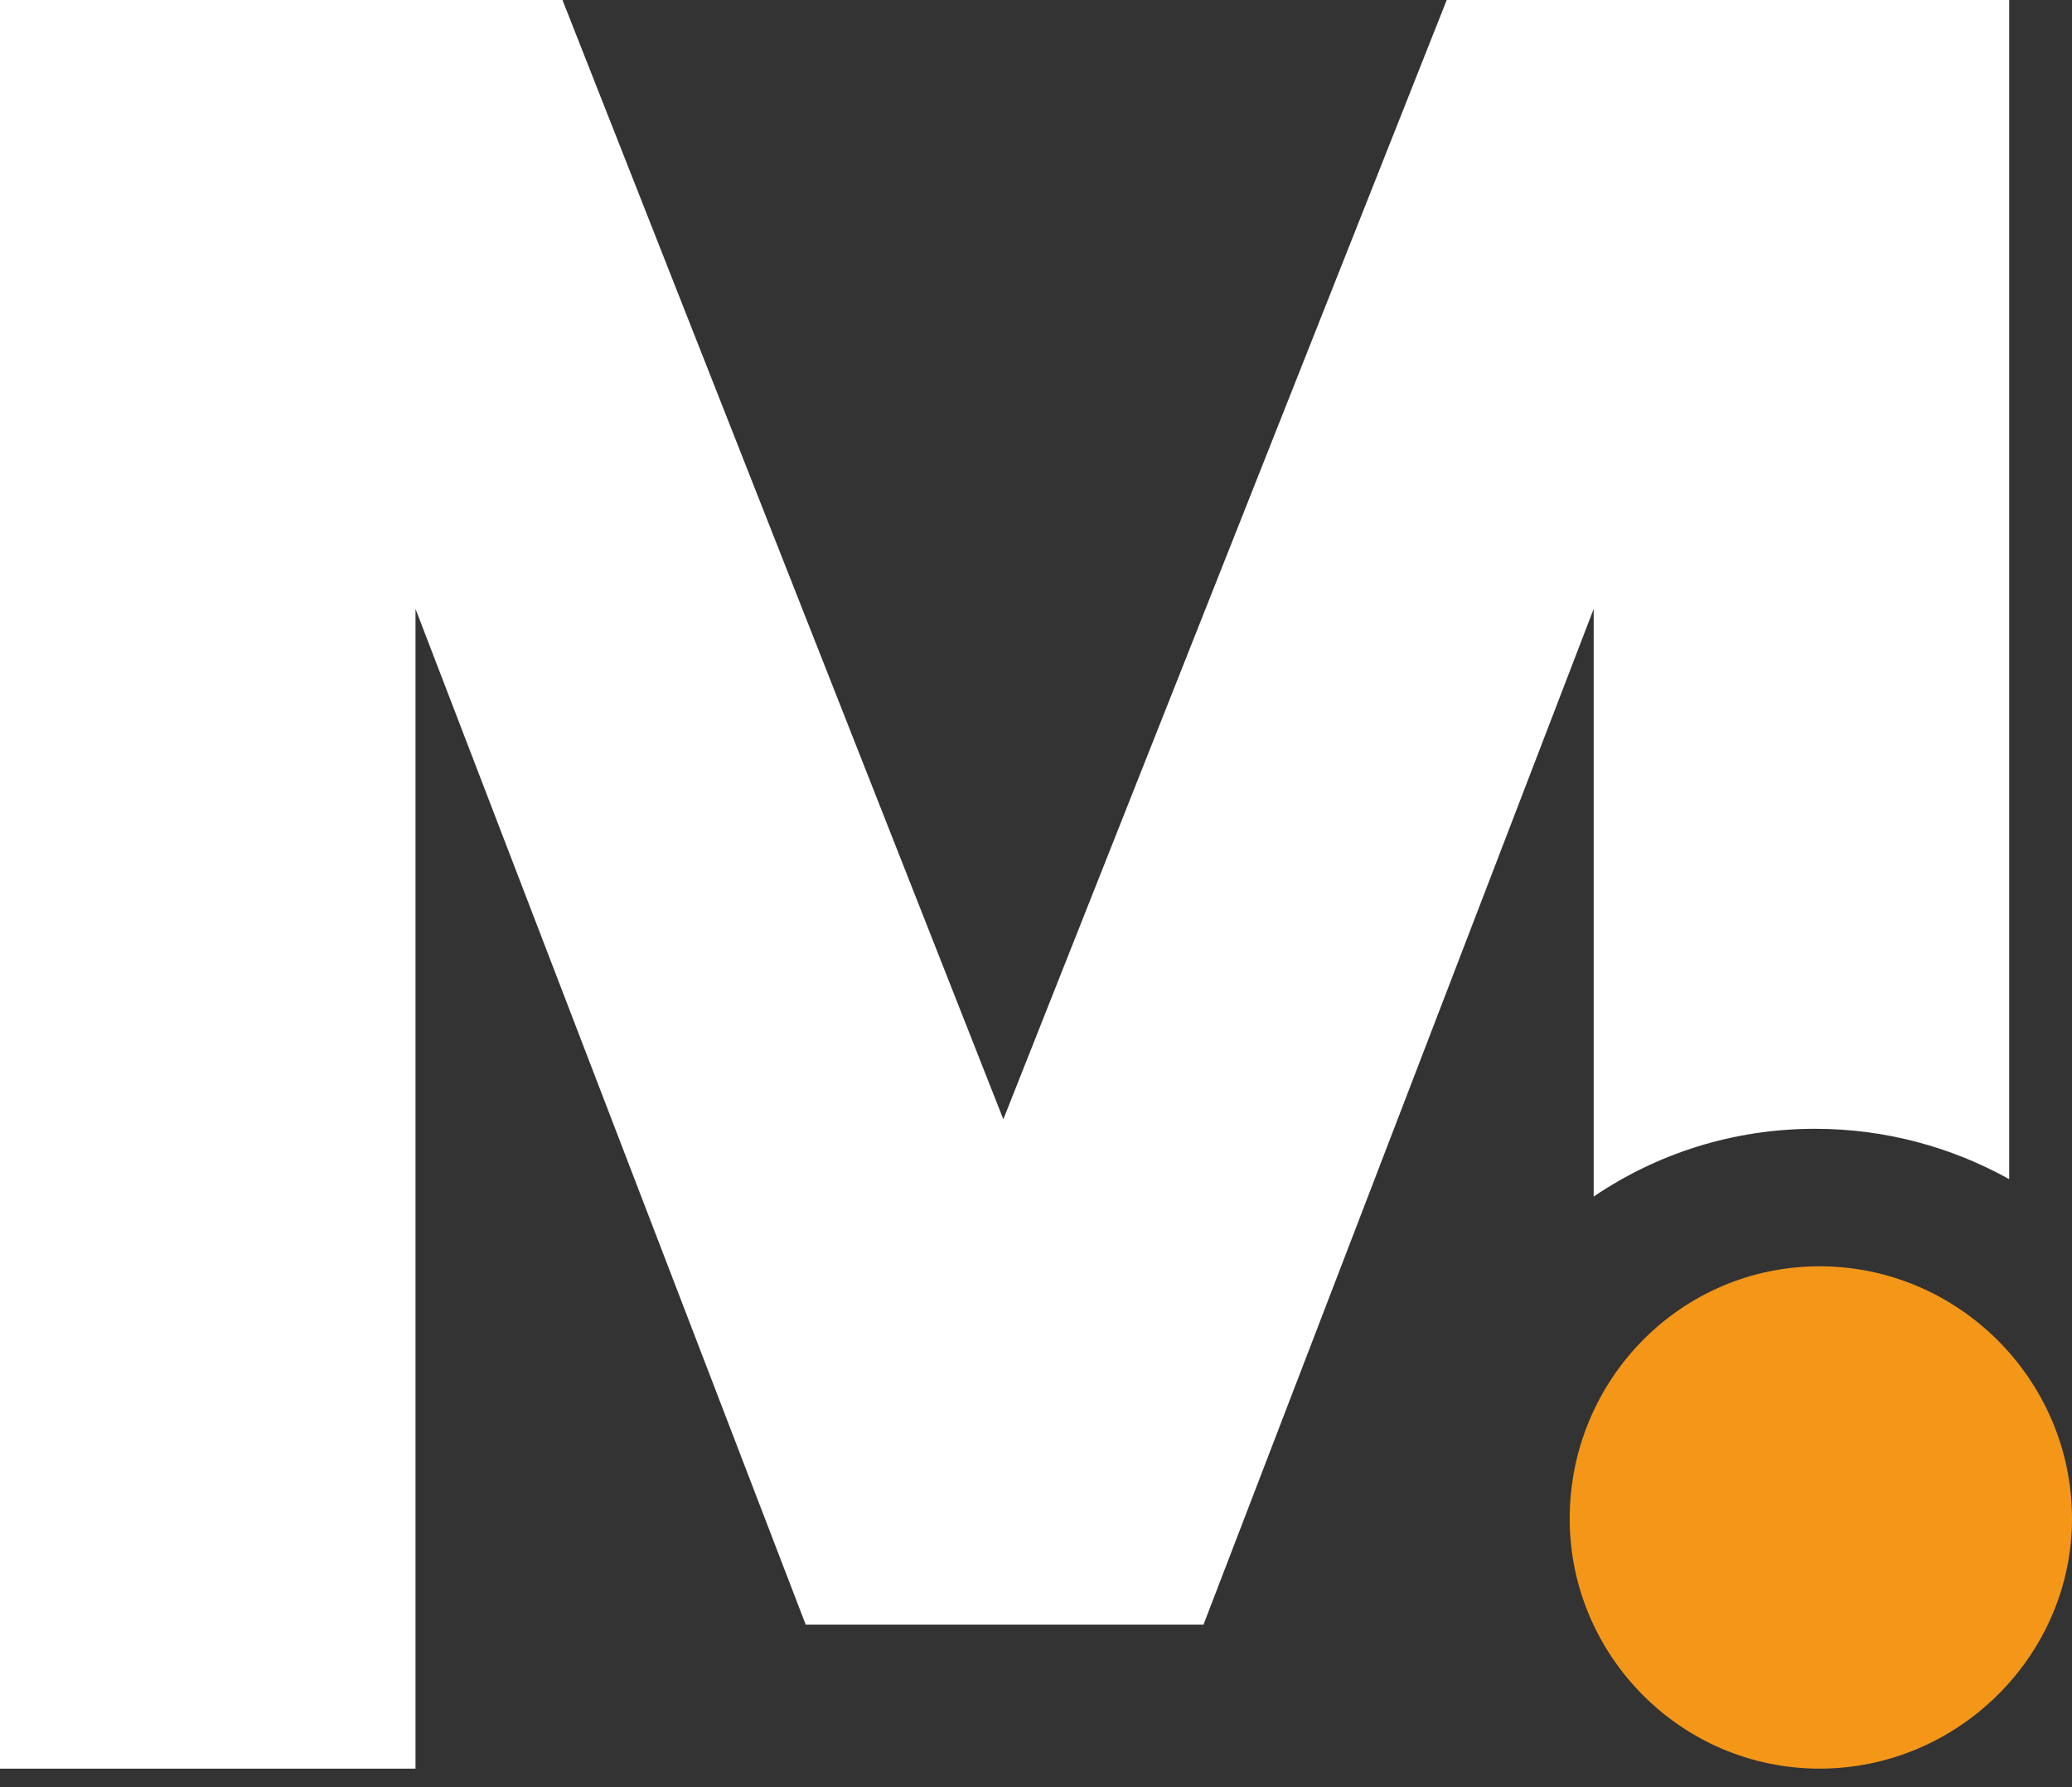
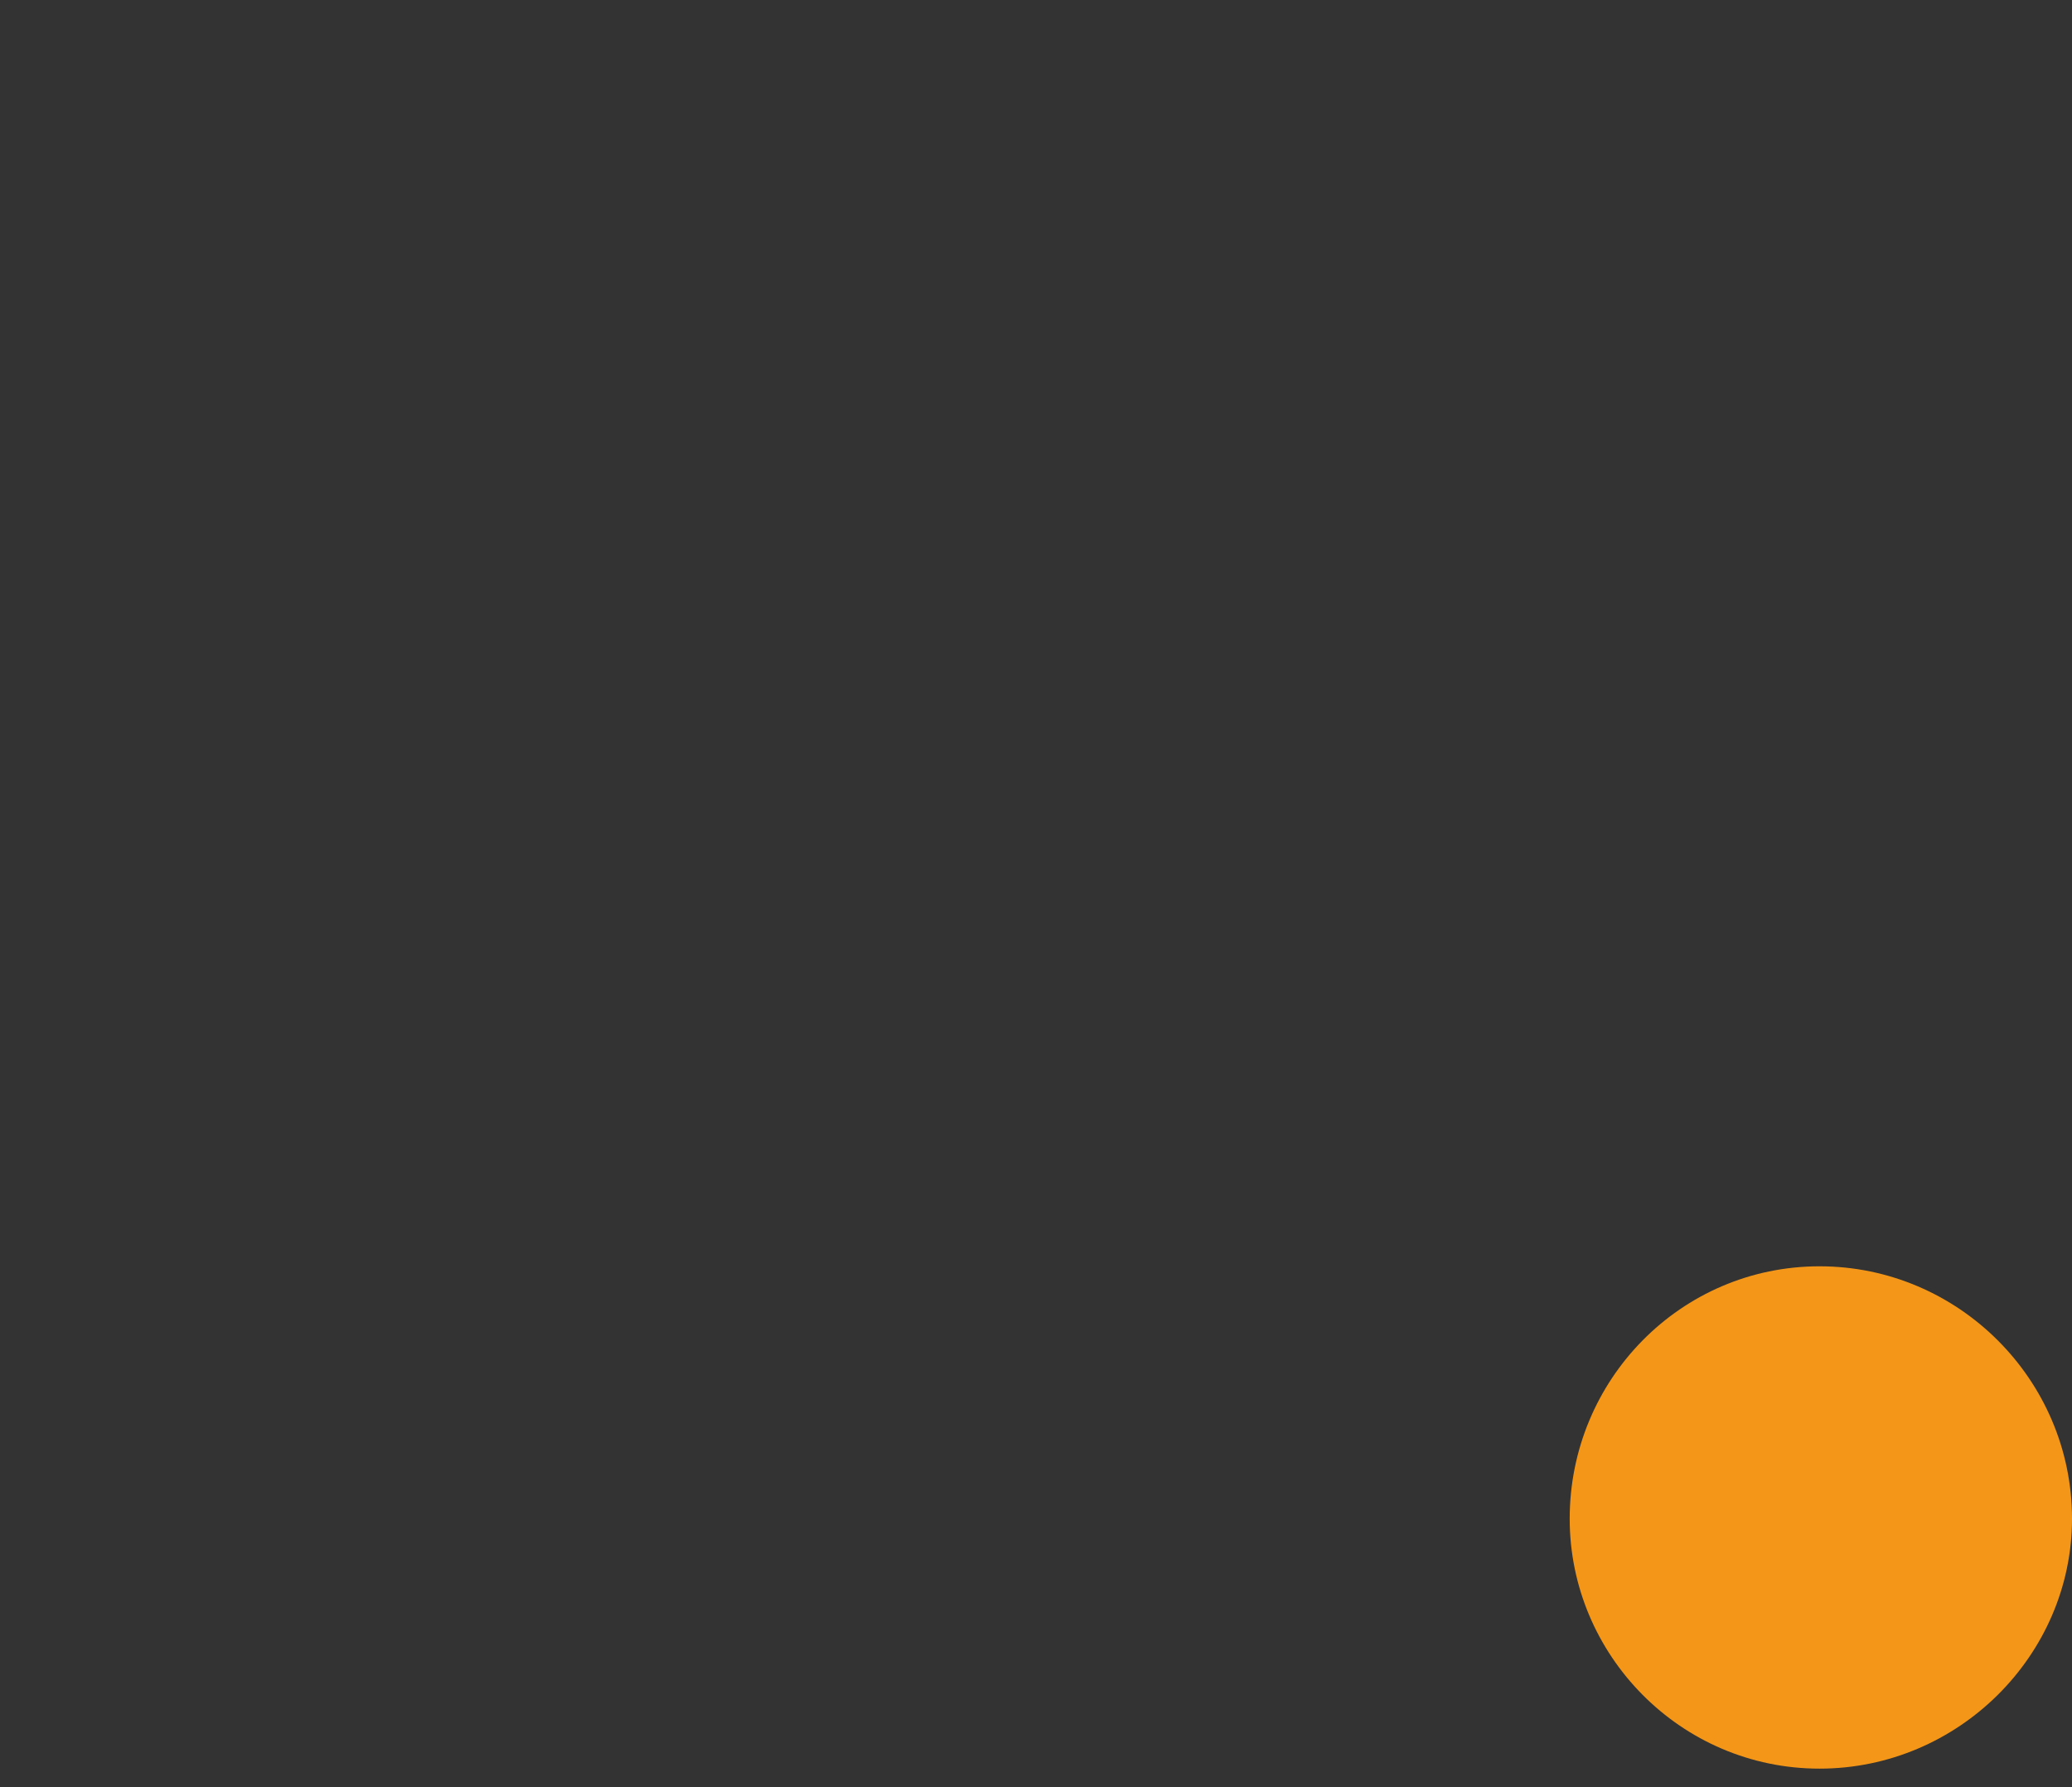
<svg xmlns="http://www.w3.org/2000/svg" width="80px" height="69px" viewBox="0 0 80 69" version="1.1">
  <rect x="0" y="0" width="80" height="69" fill="#333333" stroke="none" />
  <title>Method-Icon</title>
  <g id="v3" stroke="none" stroke-width="1" fill="none" fill-rule="evenodd">
    <g id="service_page" transform="translate(-80, -5763)" fill-rule="nonzero">
      <g id="Group-25" transform="translate(0, 5297)">
        <g id="Method-Icon" transform="translate(80, 466)">
-           <path d="M21.717,0 L38.739,43.213 L55.858,0 L77.576,0 L77.576,45.525 C75.351,44.287 72.793,43.58 70.077,43.58 C66.904,43.58 63.967,44.545 61.532,46.196 L61.532,23.509 L46.467,62.723 L31.108,62.723 L16.043,23.509 L16.043,68.283 L0,68.283 L0,0 L21.717,0 Z" id="M-2" fill="#FFFFFF" />
          <path d="M70.254,68.283 C75.614,68.283 80,63.897 80,58.635 C80,53.274 75.614,48.889 70.254,48.889 C64.894,48.889 60.606,53.274 60.606,58.635 C60.606,63.897 64.894,68.283 70.254,68.283 Z" id="." fill="#F49719" />
        </g>
      </g>
    </g>
  </g>
</svg>